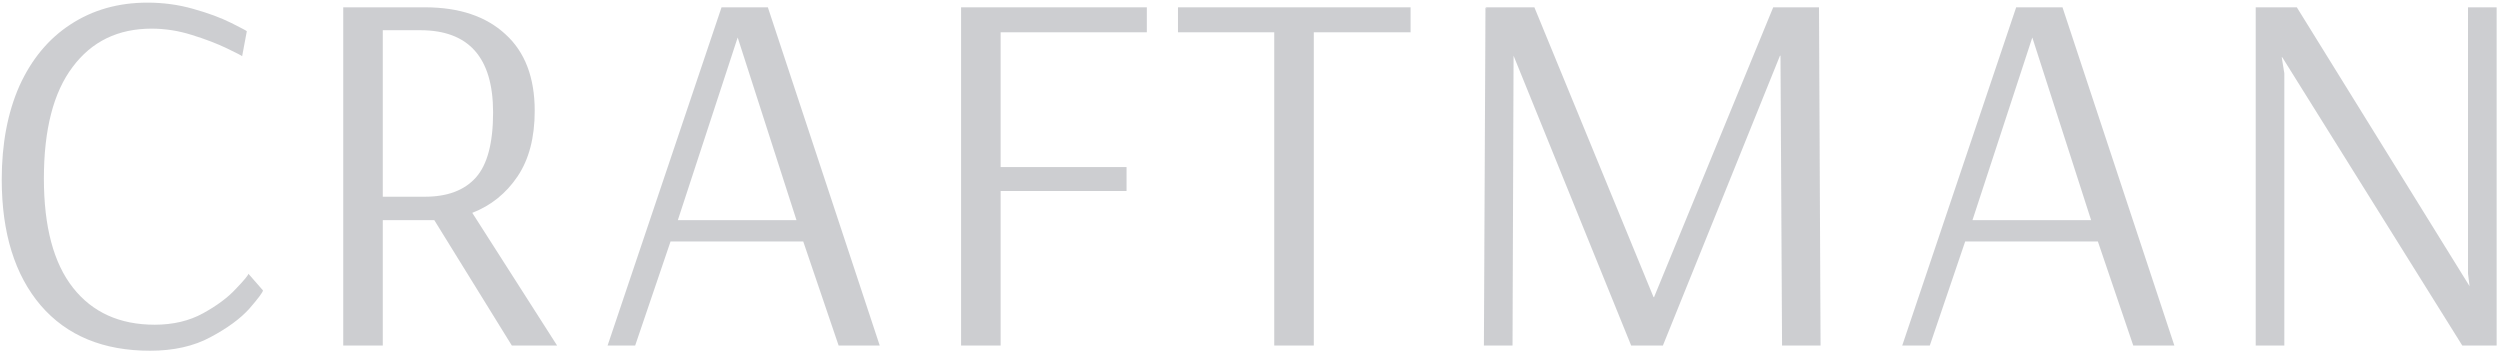
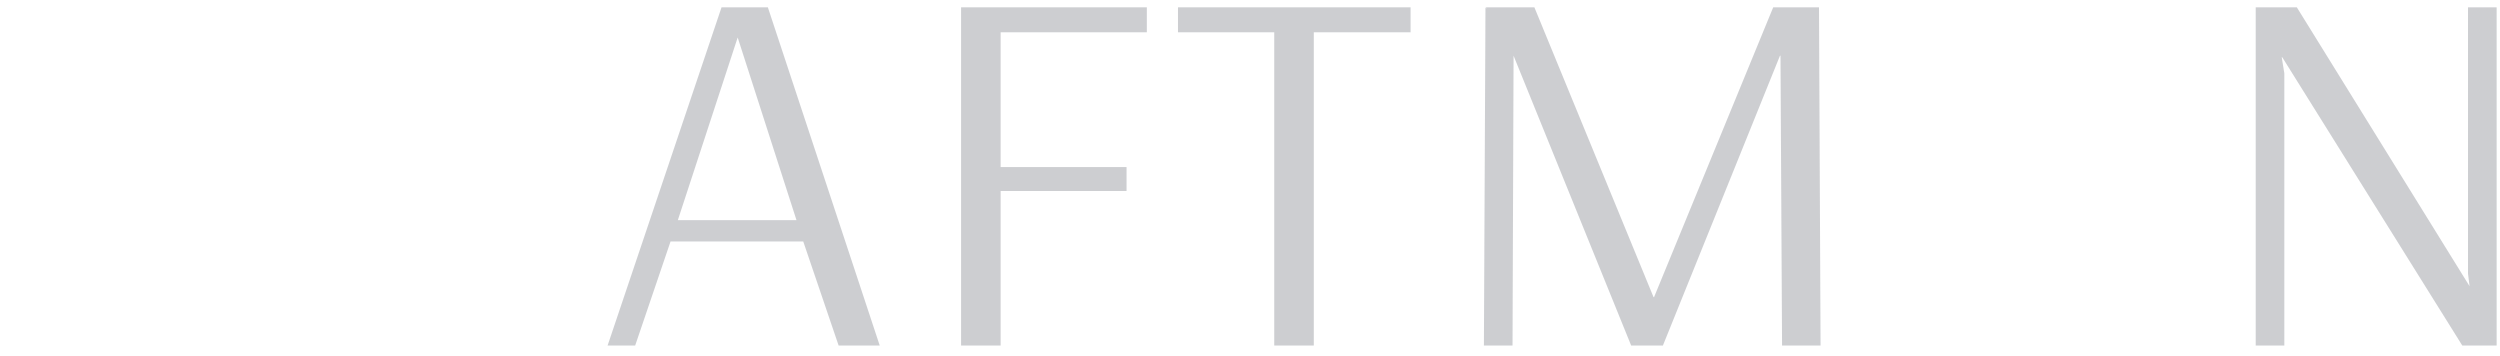
<svg xmlns="http://www.w3.org/2000/svg" width="492" height="70" viewBox="0 0 492 70" fill="none">
  <g opacity="0.2">
-     <path d="M29.527 69.024C20.311 69.024 13.143 66.054 8.023 60.115C2.903 54.108 0.343 45.847 0.343 35.334C0.343 28.303 1.503 22.159 3.824 16.902C6.214 11.646 9.559 7.618 13.86 4.819C18.229 1.952 23.28 0.518 29.015 0.518C32.155 0.518 35.159 0.928 38.026 1.747C40.961 2.566 43.453 3.488 45.501 4.512C47.549 5.536 48.573 6.082 48.573 6.15L47.652 11.066C47.652 10.997 46.662 10.485 44.682 9.53C42.702 8.574 40.381 7.686 37.719 6.867C35.125 6.048 32.496 5.638 29.834 5.638C23.212 5.638 18.024 8.164 14.269 13.216C10.514 18.199 8.637 25.504 8.637 35.13C8.637 44.619 10.549 51.787 14.372 56.633C18.195 61.48 23.553 63.904 30.448 63.904C34.066 63.904 37.241 63.153 39.972 61.651C42.702 60.149 44.853 58.545 46.423 56.838C48.061 55.132 48.88 54.142 48.88 53.869L51.748 57.145C51.748 57.487 50.86 58.681 49.085 60.73C47.31 62.709 44.75 64.587 41.405 66.362C38.128 68.136 34.169 69.024 29.527 69.024Z" fill="#040B1B" />
-     <path d="M67.549 1.44L83.626 1.44C90.384 1.44 95.675 3.215 99.498 6.765C103.321 10.246 105.232 15.264 105.232 21.817C105.232 27.074 104.106 31.375 101.853 34.72C99.6 38.065 96.631 40.454 92.944 41.888L109.636 68H100.727L85.469 43.322H75.332L75.332 68H67.549L67.549 1.44ZM83.626 38.714C88.063 38.714 91.408 37.451 93.661 34.925C95.914 32.399 97.04 28.132 97.04 22.125C97.04 11.339 92.262 5.946 82.704 5.946L75.332 5.946V38.714H83.626Z" fill="#040B1B" />
    <path d="M119.575 68L142 1.44L151.114 1.44L173.13 68H165.04L158.077 47.52L131.965 47.52L125.002 68H119.575ZM133.399 43.322L156.746 43.322L145.175 7.379L133.399 43.322Z" fill="#040B1B" />
    <path d="M189.141 68V1.44L225.698 1.44V6.355L196.924 6.355V32.877L221.704 32.877V37.587L196.924 37.587V68H189.141Z" fill="#040B1B" />
    <path d="M250.772 68V6.355L231.828 6.355V1.44L277.601 1.44V6.355L258.555 6.355V68H250.772Z" fill="#040B1B" />
    <path d="M292.033 68L292.34 1.44L292.545 1.747L292.443 1.44L301.966 1.44L325.416 58.477H325.518L348.968 1.44L357.979 1.44L358.286 68H350.708L350.401 10.963H350.299L327.259 68H321.012L297.87 10.963L297.665 68H292.033Z" fill="#040B1B" />
-     <path d="M374.359 68L396.784 1.44L405.898 1.44L427.914 68H419.824L412.861 47.52H386.749L379.786 68H374.359ZM388.183 43.322H411.53L399.959 7.379L388.183 43.322Z" fill="#040B1B" />
    <path d="M443.925 68V1.44L452.015 1.44L486.012 56.326L485.704 53.869V1.44L491.336 1.44V68L484.578 68L449.148 11.27H449.045L449.557 14.445V68H443.925Z" fill="#040B1B" />
  </g>
</svg>